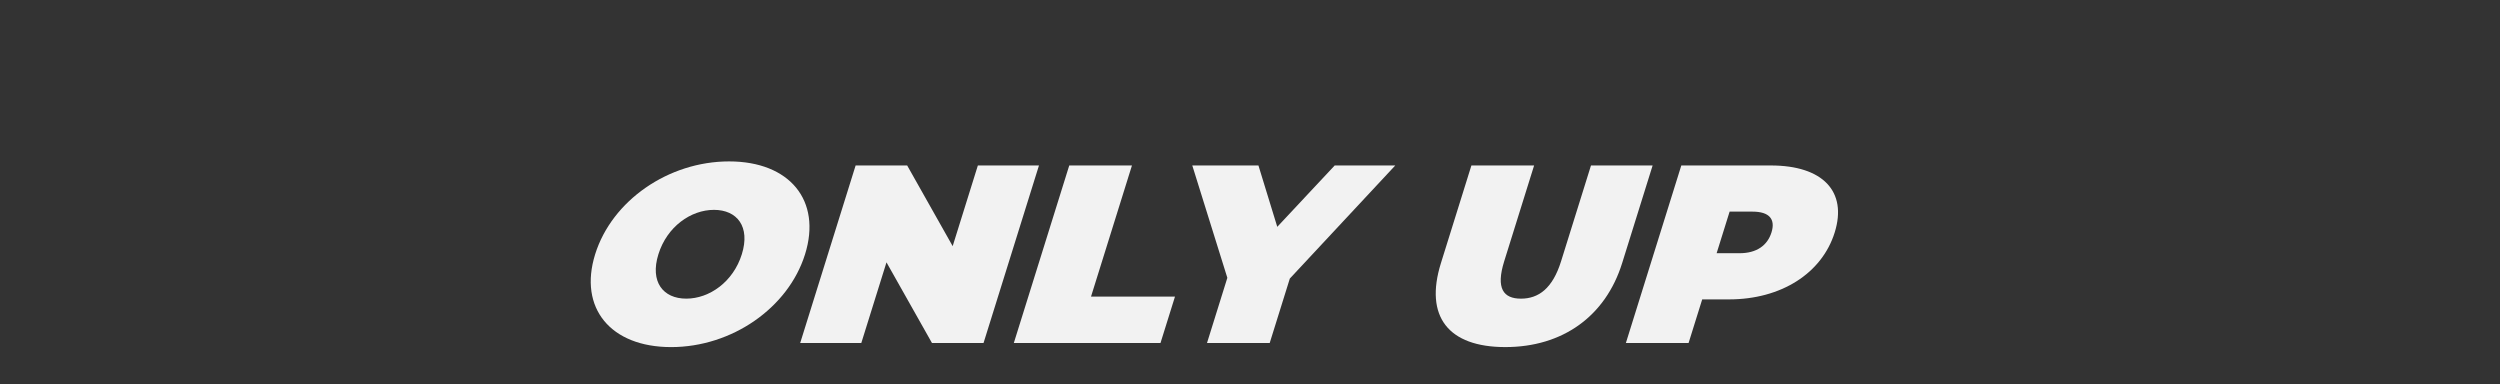
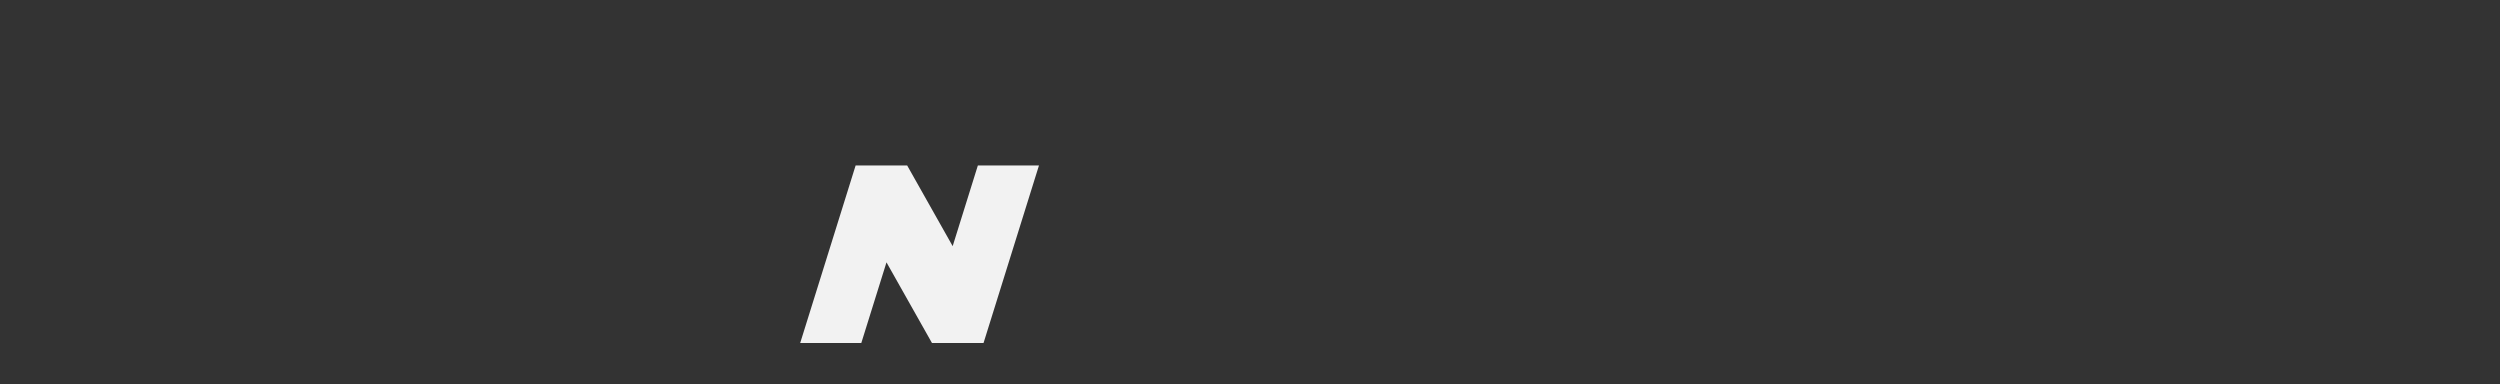
<svg xmlns="http://www.w3.org/2000/svg" id="Layer_1" version="1.1" viewBox="0 0 1600 246">
  <rect x="0" y="0" width="1600" height="246" fill="#333333" stroke="none" />
  <defs>
    <style>
      .st0 {
        fill: #f2f2f2;
      }
    </style>
  </defs>
-   <path class="st0" d="M922.19,168.4l19.51-62.5h40.13l-19.16,61.37c-5.42,17.37-.48,23.87,10.75,23.87s20.22-6.5,25.65-23.87l19.16-61.37h39.45l-19.51,62.5c-10.64,34.09-38.2,53.73-74.77,53.73s-51.85-19.64-41.21-53.73h0Z" />
-   <path class="st0" d="M1174.22,148.75c-8.21,26.3-34.46,42.86-67.63,42.86h-17.18l-8.72,27.92h-40.13l35.48-113.63h57.31c33.16,0,49.08,16.56,40.86,42.86h0ZM1133.75,148.75c2.59-8.28-1.12-13.31-12.17-13.31h-14.63l-8.31,26.62h14.63c11.06,0,17.89-5.03,20.48-13.31Z" />
-   <path class="st0" d="M380.9,162.72c10.75-34.41,46.95-59.42,85.72-59.42s59.36,25,48.62,59.42c-10.75,34.41-46.95,59.42-85.72,59.42s-59.36-25-48.62-59.42h0ZM474.77,162.72c5.53-17.69-3.04-28.41-17.83-28.41s-30.04,10.72-35.56,28.41c-5.53,17.69,3.03,28.41,17.83,28.41s30.04-10.72,35.56-28.41Z" />
  <path class="st0" d="M664.94,105.9l-35.48,113.63h-32.99l-29.12-51.63-16.12,51.63h-39.11l35.48-113.63h32.99l29.12,51.63,16.12-51.63s39.11,0,39.11,0Z" />
-   <path class="st0" d="M684.32,105.9h40.13l-26.2,83.93h53.74l-9.28,29.71h-93.87l35.48-113.63h0Z" />
-   <path class="st0" d="M825.48,178.3l-12.87,41.23h-40.13l13.02-41.72-22.44-71.91h42.34l12.05,39.28,36.75-39.28h38.77l-67.5,72.4h0Z" />
</svg>